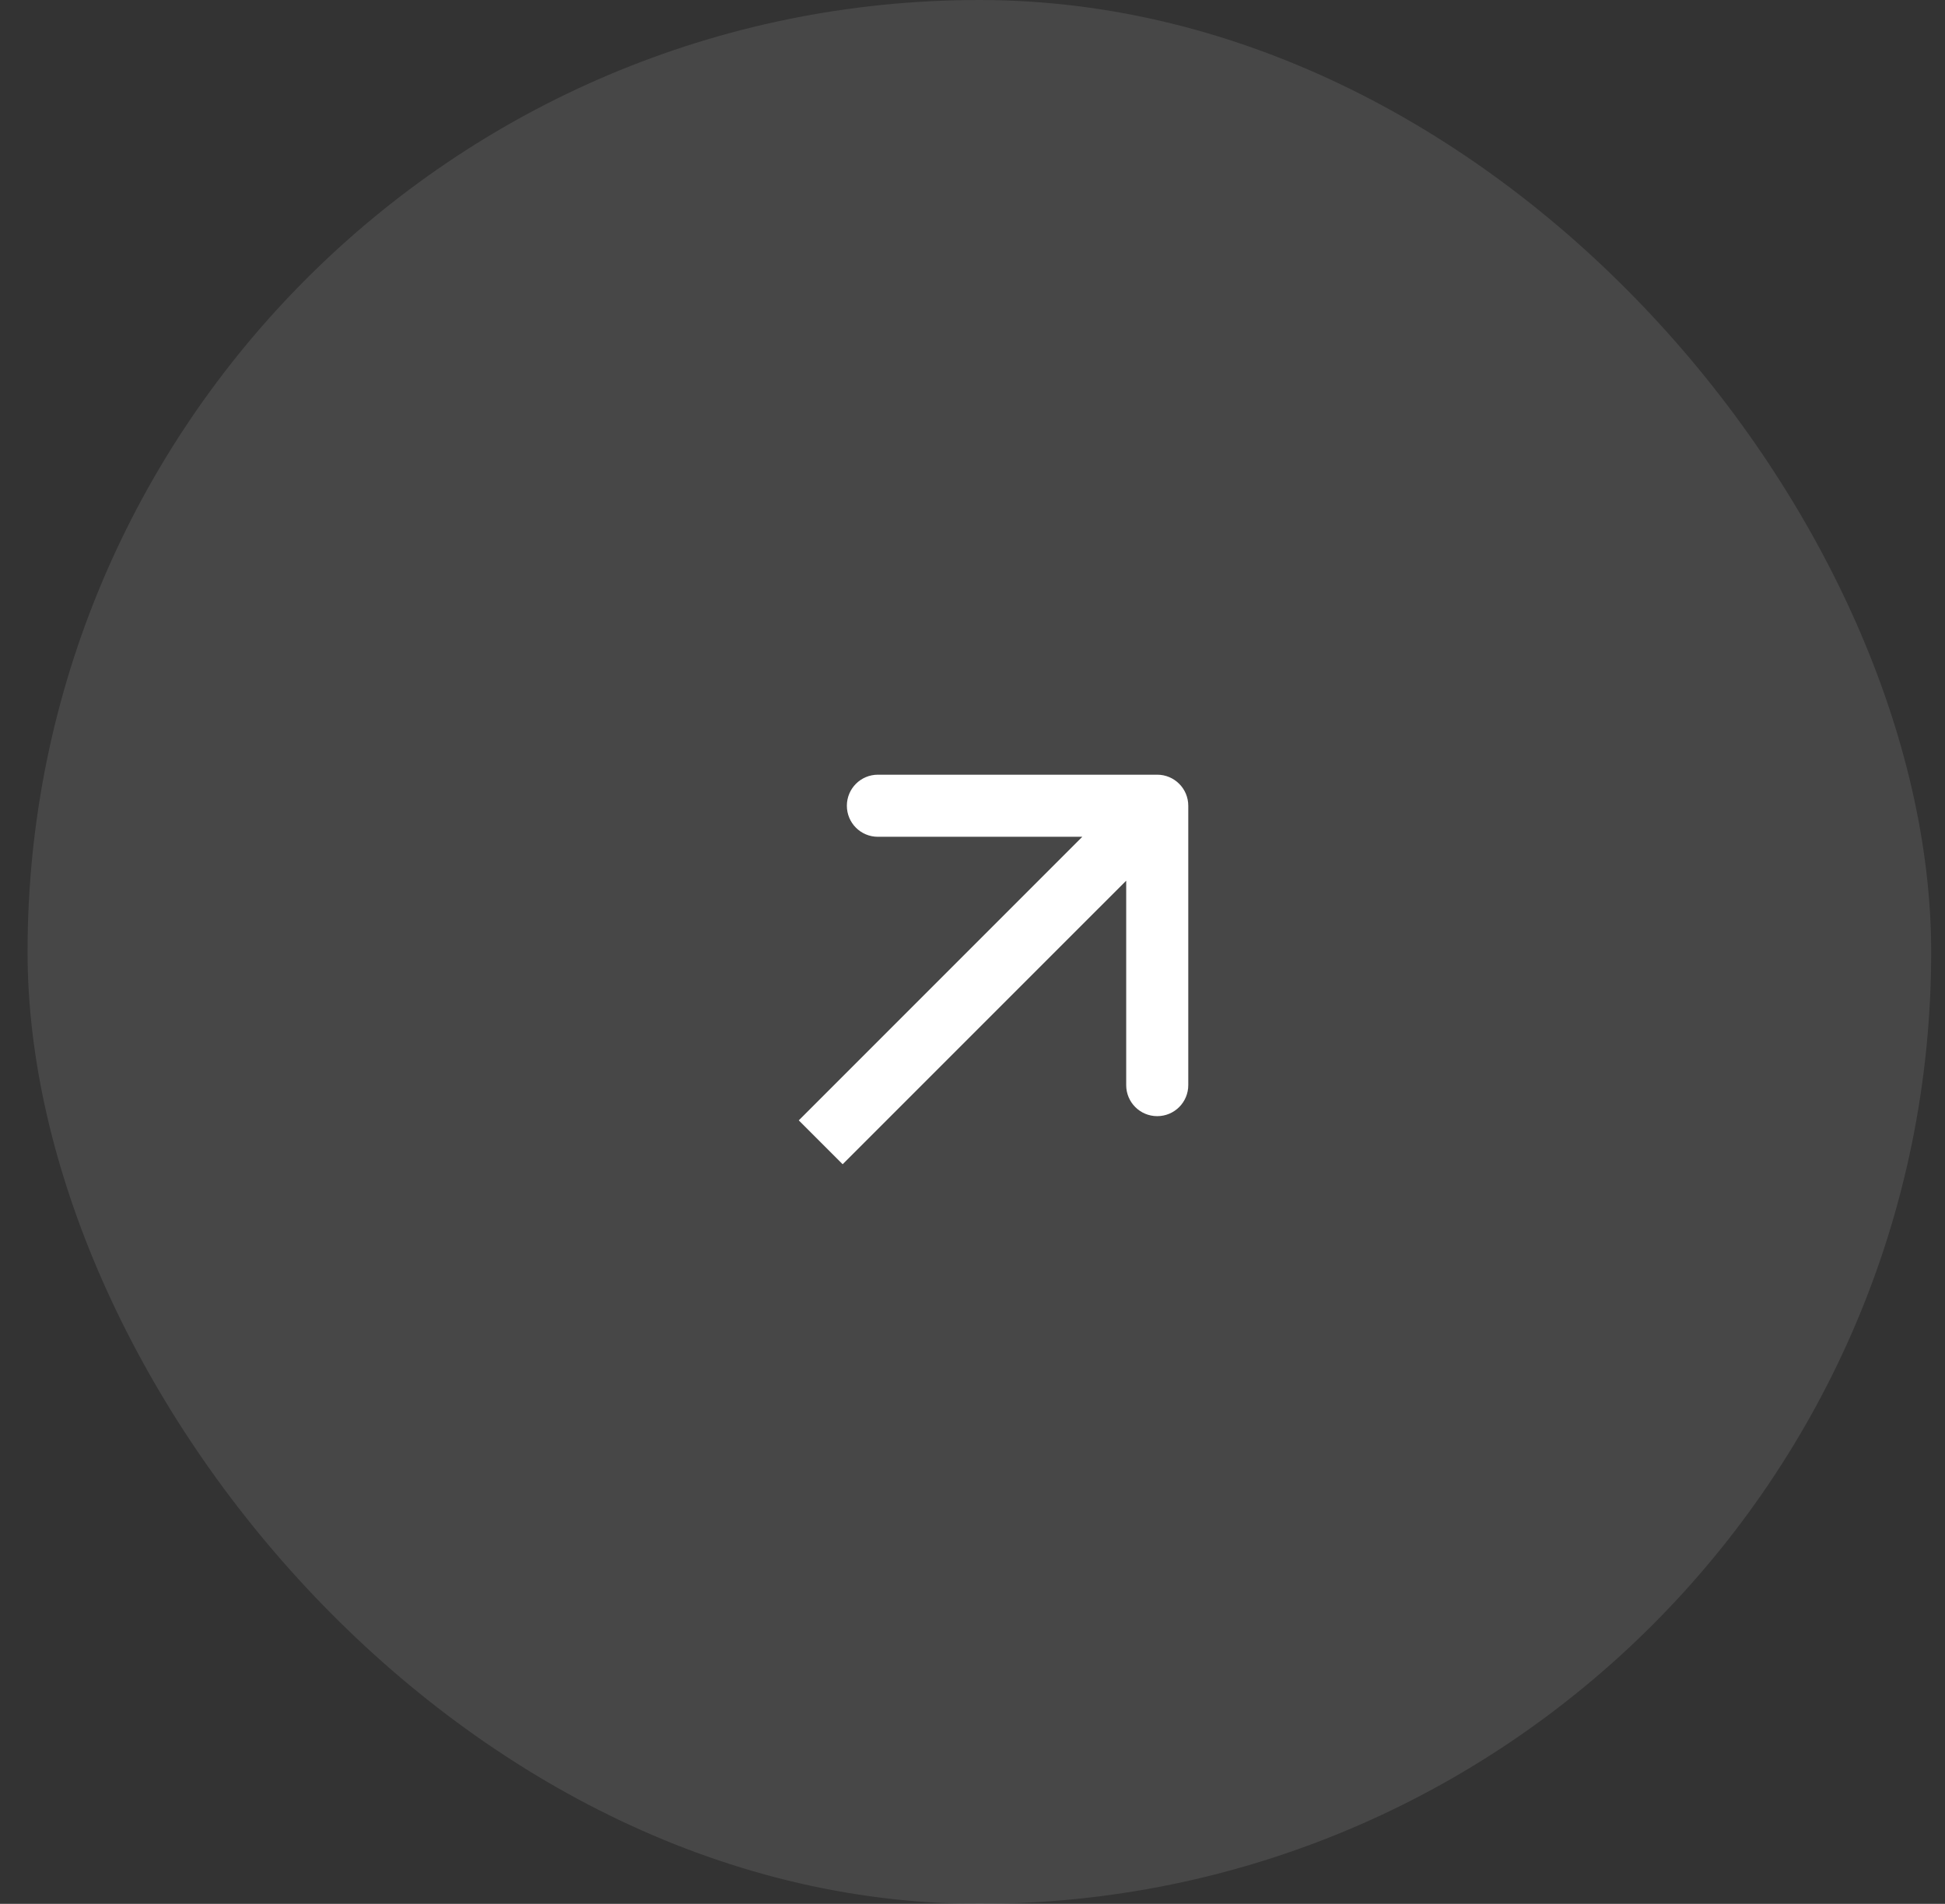
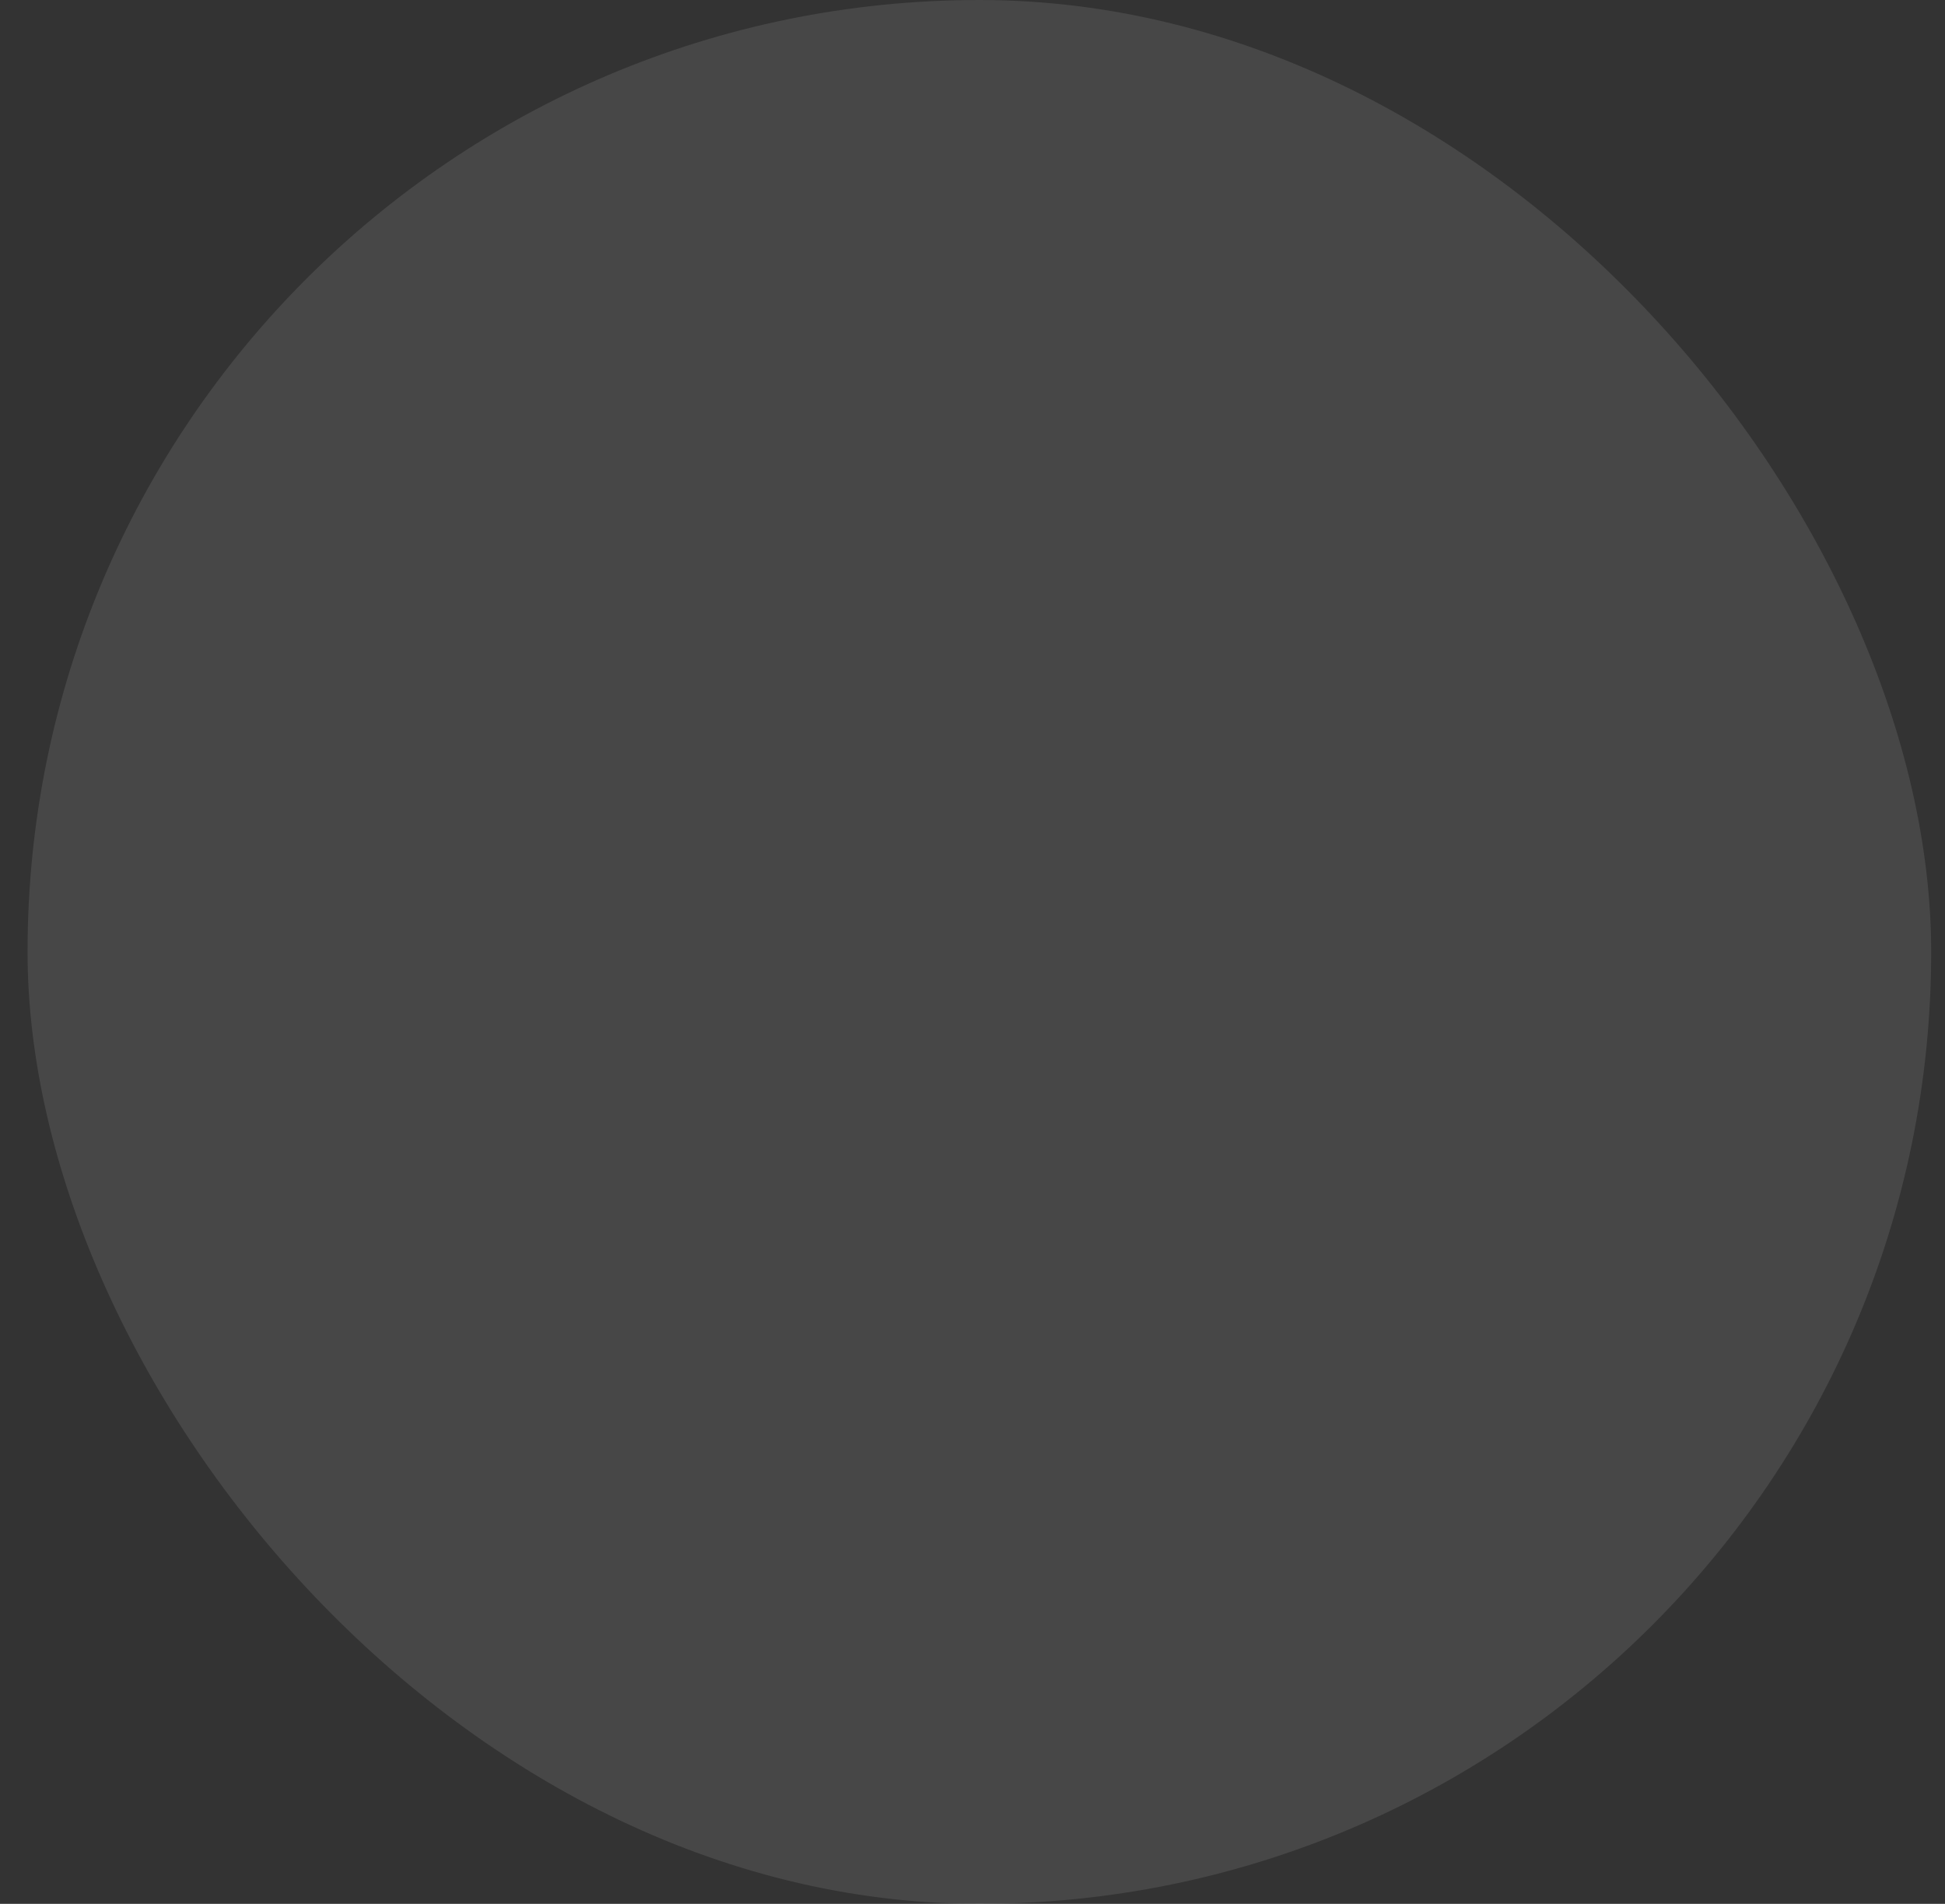
<svg xmlns="http://www.w3.org/2000/svg" width="47" height="46" viewBox="0 0 47 46" fill="none">
  <rect x="0" y="0" width="47" height="46" fill="#333333" stroke="none" />
  <rect x="0.666" width="46" height="46" rx="23" fill="white" fill-opacity="0.1" />
-   <path d="M28.714 19.468C28.714 19.054 28.378 18.718 27.964 18.718H21.214C20.799 18.718 20.464 19.054 20.464 19.468C20.464 19.883 20.799 20.218 21.214 20.218H27.214V26.218C27.214 26.633 27.549 26.968 27.964 26.968C28.378 26.968 28.714 26.633 28.714 26.218V19.468ZM19.832 27.6L20.362 28.13L28.494 19.999L27.964 19.468L27.433 18.938L19.302 27.07L19.832 27.6Z" fill="white" />
</svg>